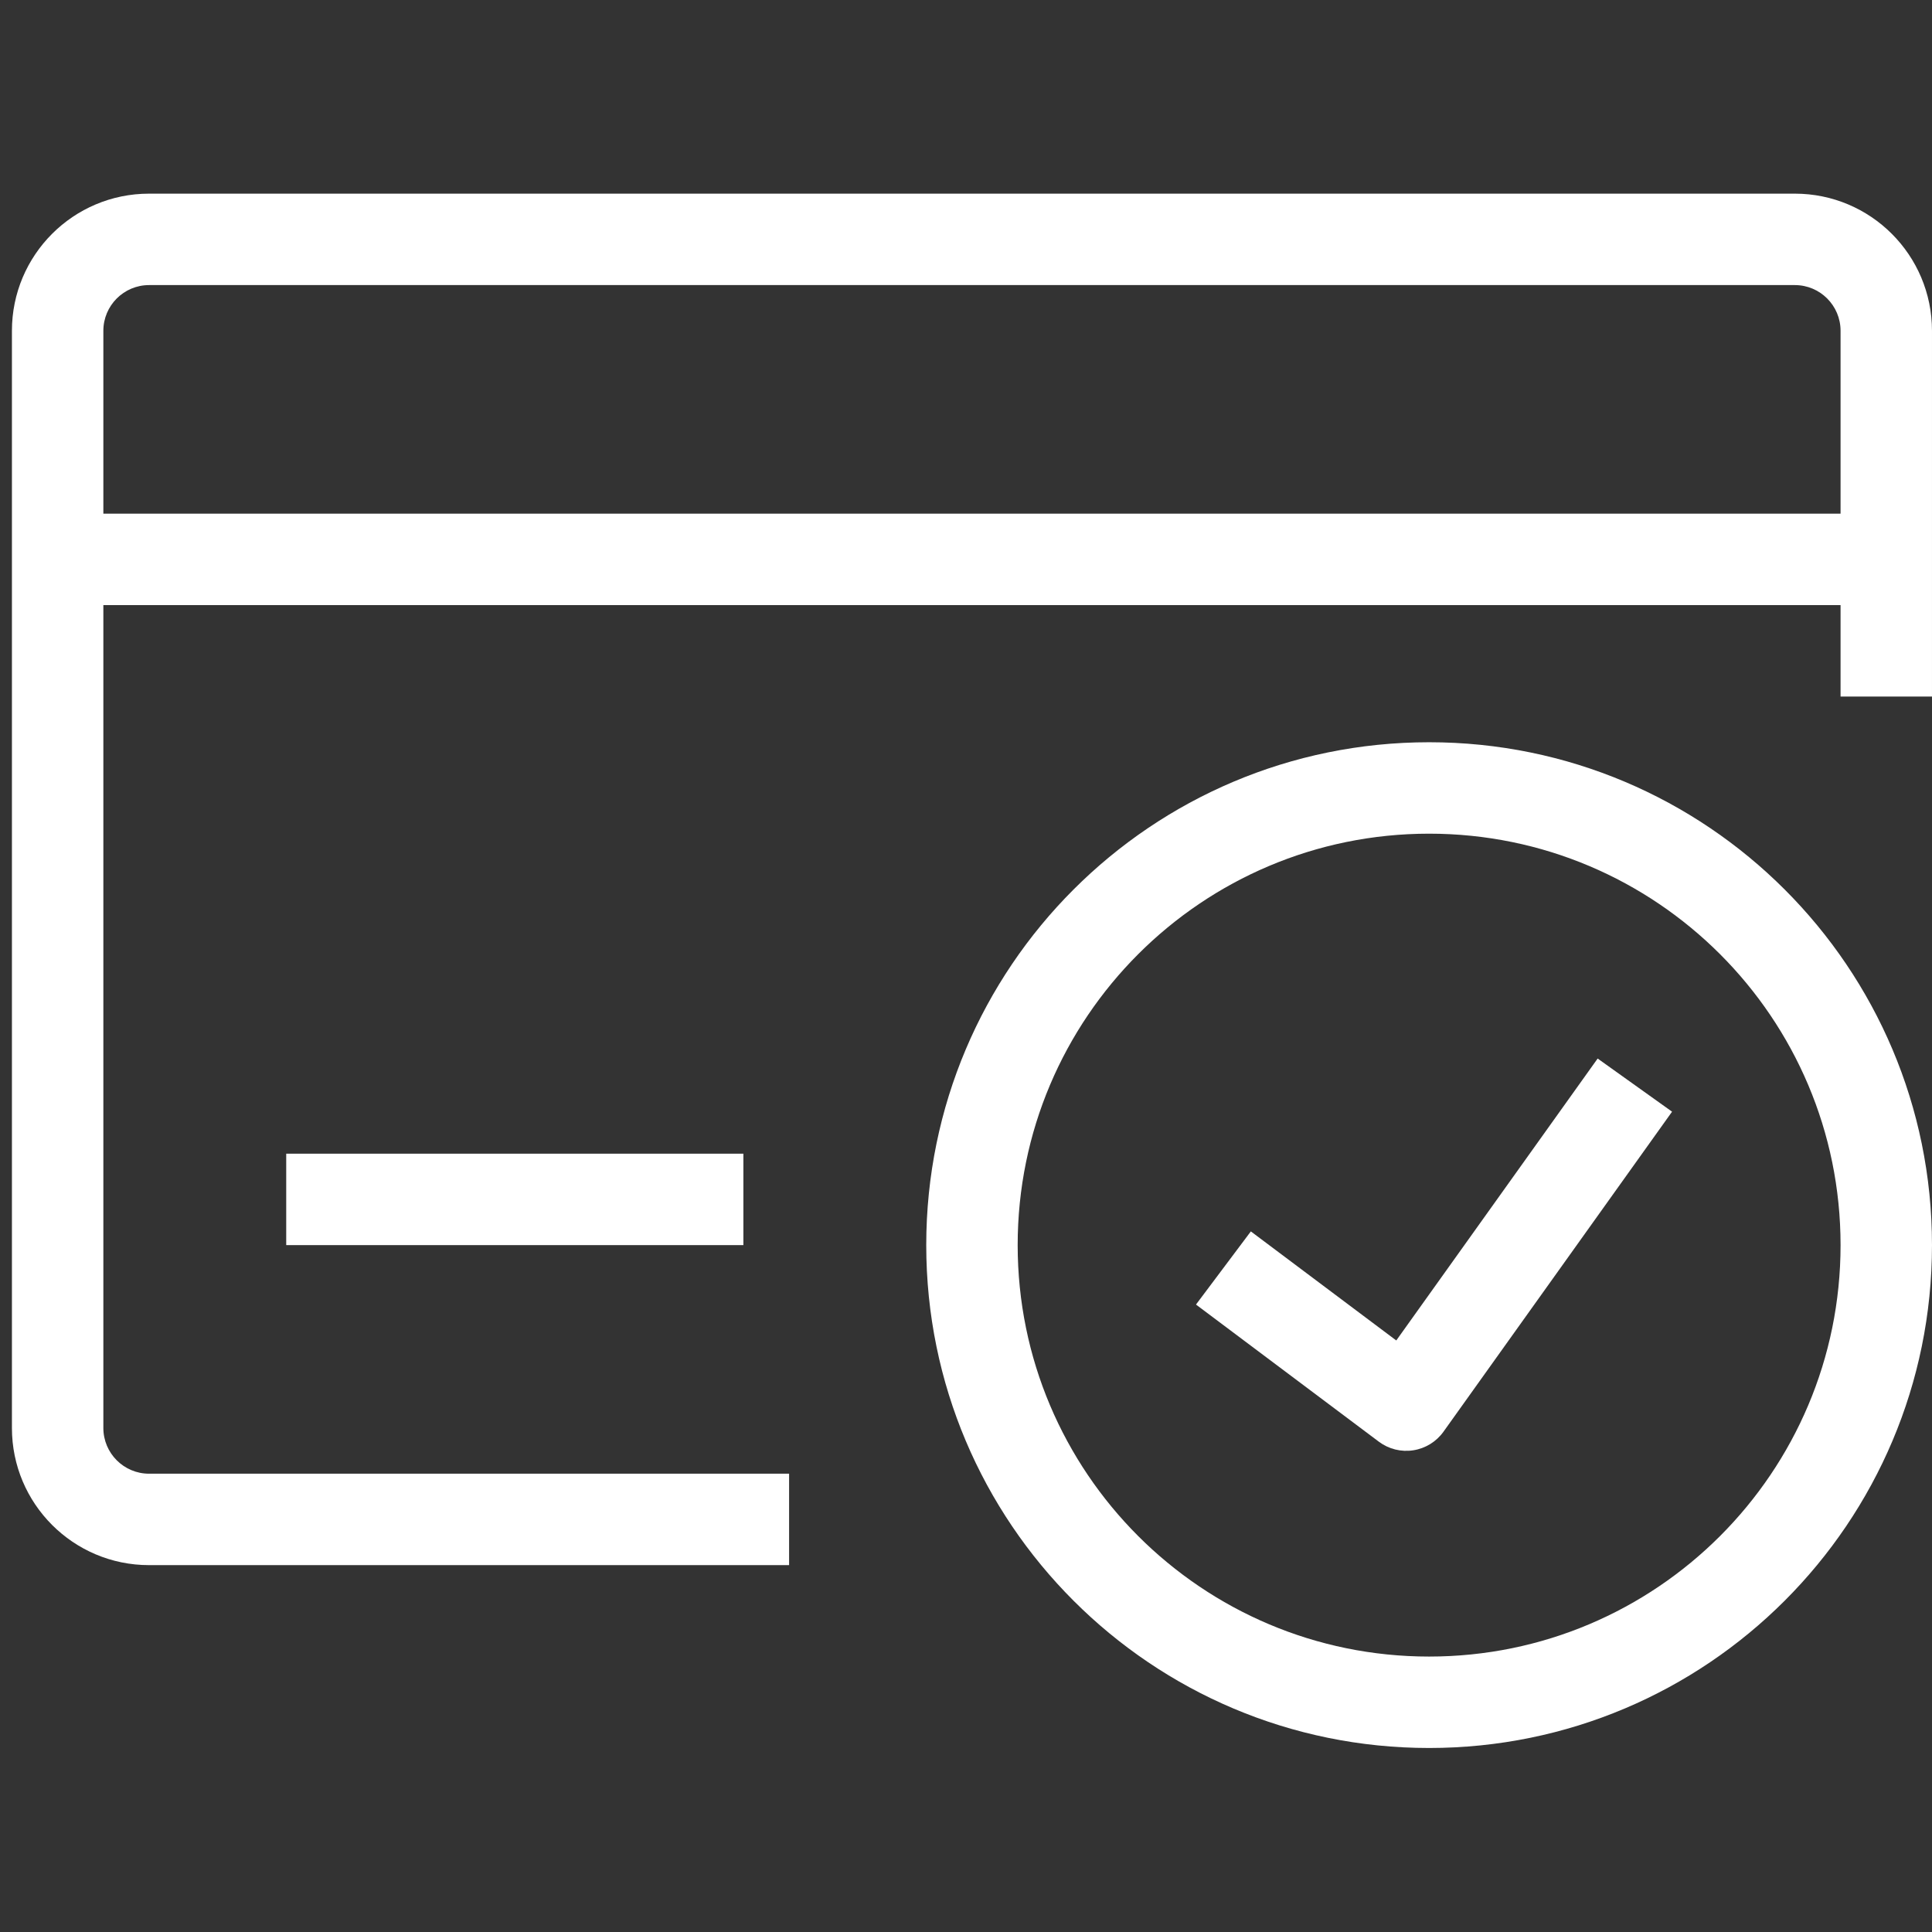
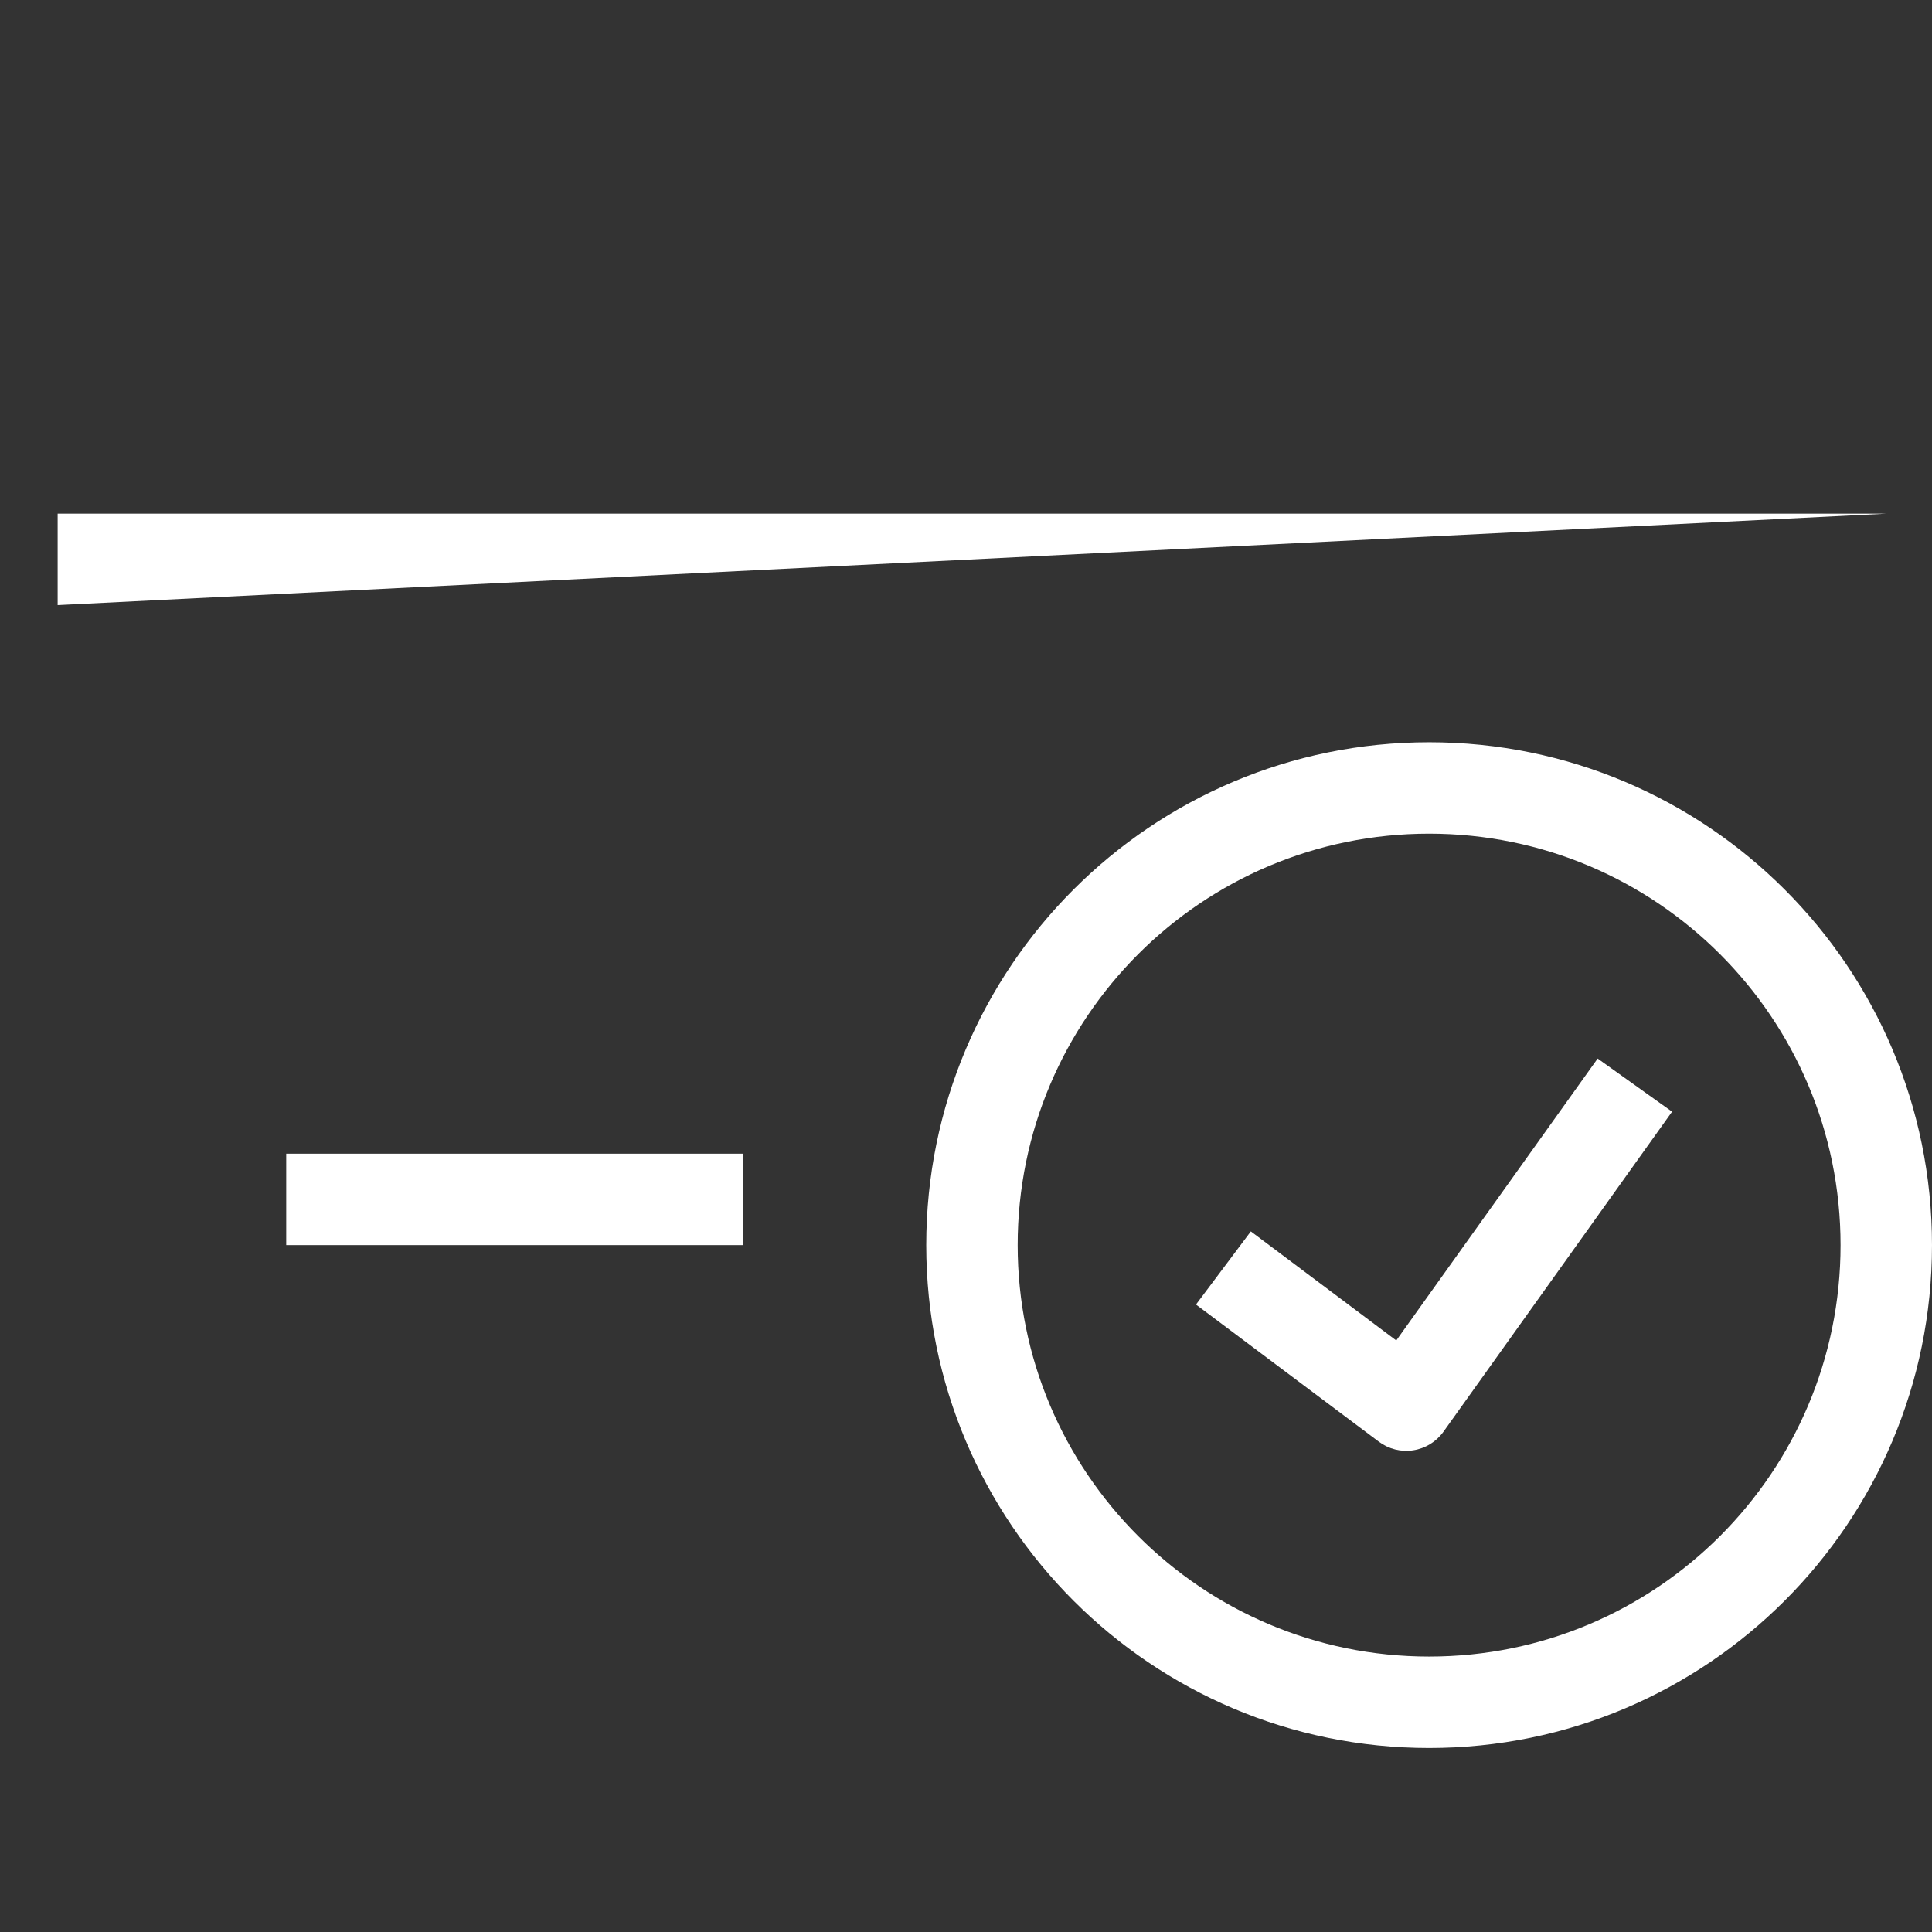
<svg xmlns="http://www.w3.org/2000/svg" width="1080" zoomAndPan="magnify" viewBox="0 0 810 810" height="1080" preserveAspectRatio="xMidYMid meet" version="1.0">
  <rect x="0" y="0" width="810" height="810" fill="#333333" stroke="none" />
  <defs>
    <clipPath id="fb34eca61e">
      <path d="M 5 81 L 809.75 81 L 809.75 657 L 5 657 Z M 5 81 " clip-rule="nonzero" />
    </clipPath>
    <clipPath id="51c771e148">
      <path d="M 388 311 L 809.75 311 L 809.75 732.75 L 388 732.75 Z M 388 311 " clip-rule="nonzero" />
    </clipPath>
  </defs>
  <g clip-path="url(#fb34eca61e)">
-     <path fill="#ffffff" d="M 5 138.691 C 5 106.934 30.742 81.191 62.5 81.191 L 752.496 81.191 C 784.25 81.191 809.996 106.934 809.996 138.691 L 809.996 292.023 L 771.664 292.023 L 771.664 138.691 C 771.664 128.105 763.082 119.523 752.496 119.523 L 62.5 119.523 C 51.914 119.523 43.332 128.105 43.332 138.691 L 43.332 598.688 C 43.332 609.27 51.914 617.855 62.5 617.855 L 330.832 617.855 L 330.832 656.188 L 62.5 656.188 C 30.742 656.188 5 630.441 5 598.688 Z M 5 138.691 " fill-opacity="1" fill-rule="evenodd" />
-   </g>
-   <path fill="#ffffff" d="M 24.168 215.355 L 790.828 215.355 L 790.828 253.688 L 24.168 253.688 Z M 24.168 215.355 " fill-opacity="1" fill-rule="evenodd" />
+     </g>
+   <path fill="#ffffff" d="M 24.168 215.355 L 790.828 215.355 L 24.168 253.688 Z M 24.168 215.355 " fill-opacity="1" fill-rule="evenodd" />
  <path fill="#ffffff" d="M 120 483.688 L 311.664 483.688 L 311.664 522.02 L 120 522.02 Z M 120 483.688 " fill-opacity="1" fill-rule="evenodd" />
  <g clip-path="url(#51c771e148)">
    <path fill="#ffffff" d="M 599.164 349.523 C 503.895 349.523 426.664 426.75 426.664 522.02 C 426.664 617.289 503.895 694.52 599.164 694.52 C 694.434 694.52 771.664 617.289 771.664 522.02 C 771.664 426.75 694.434 349.523 599.164 349.523 Z M 388.332 522.02 C 388.332 405.582 482.723 311.188 599.164 311.188 C 715.605 311.188 809.996 405.582 809.996 522.02 C 809.996 638.461 715.605 732.852 599.164 732.852 C 482.723 732.852 388.332 638.461 388.332 522.02 Z M 388.332 522.02 " fill-opacity="1" fill-rule="evenodd" />
  </g>
  <path fill="#ffffff" d="M 585.395 562 L 669.824 443.797 L 701.02 466.078 L 605.188 600.242 C 602.184 604.445 597.617 607.254 592.52 608.043 C 587.418 608.836 582.215 607.535 578.09 604.438 L 501.422 546.938 L 524.422 516.27 Z M 585.395 562 " fill-opacity="1" fill-rule="evenodd" />
</svg>